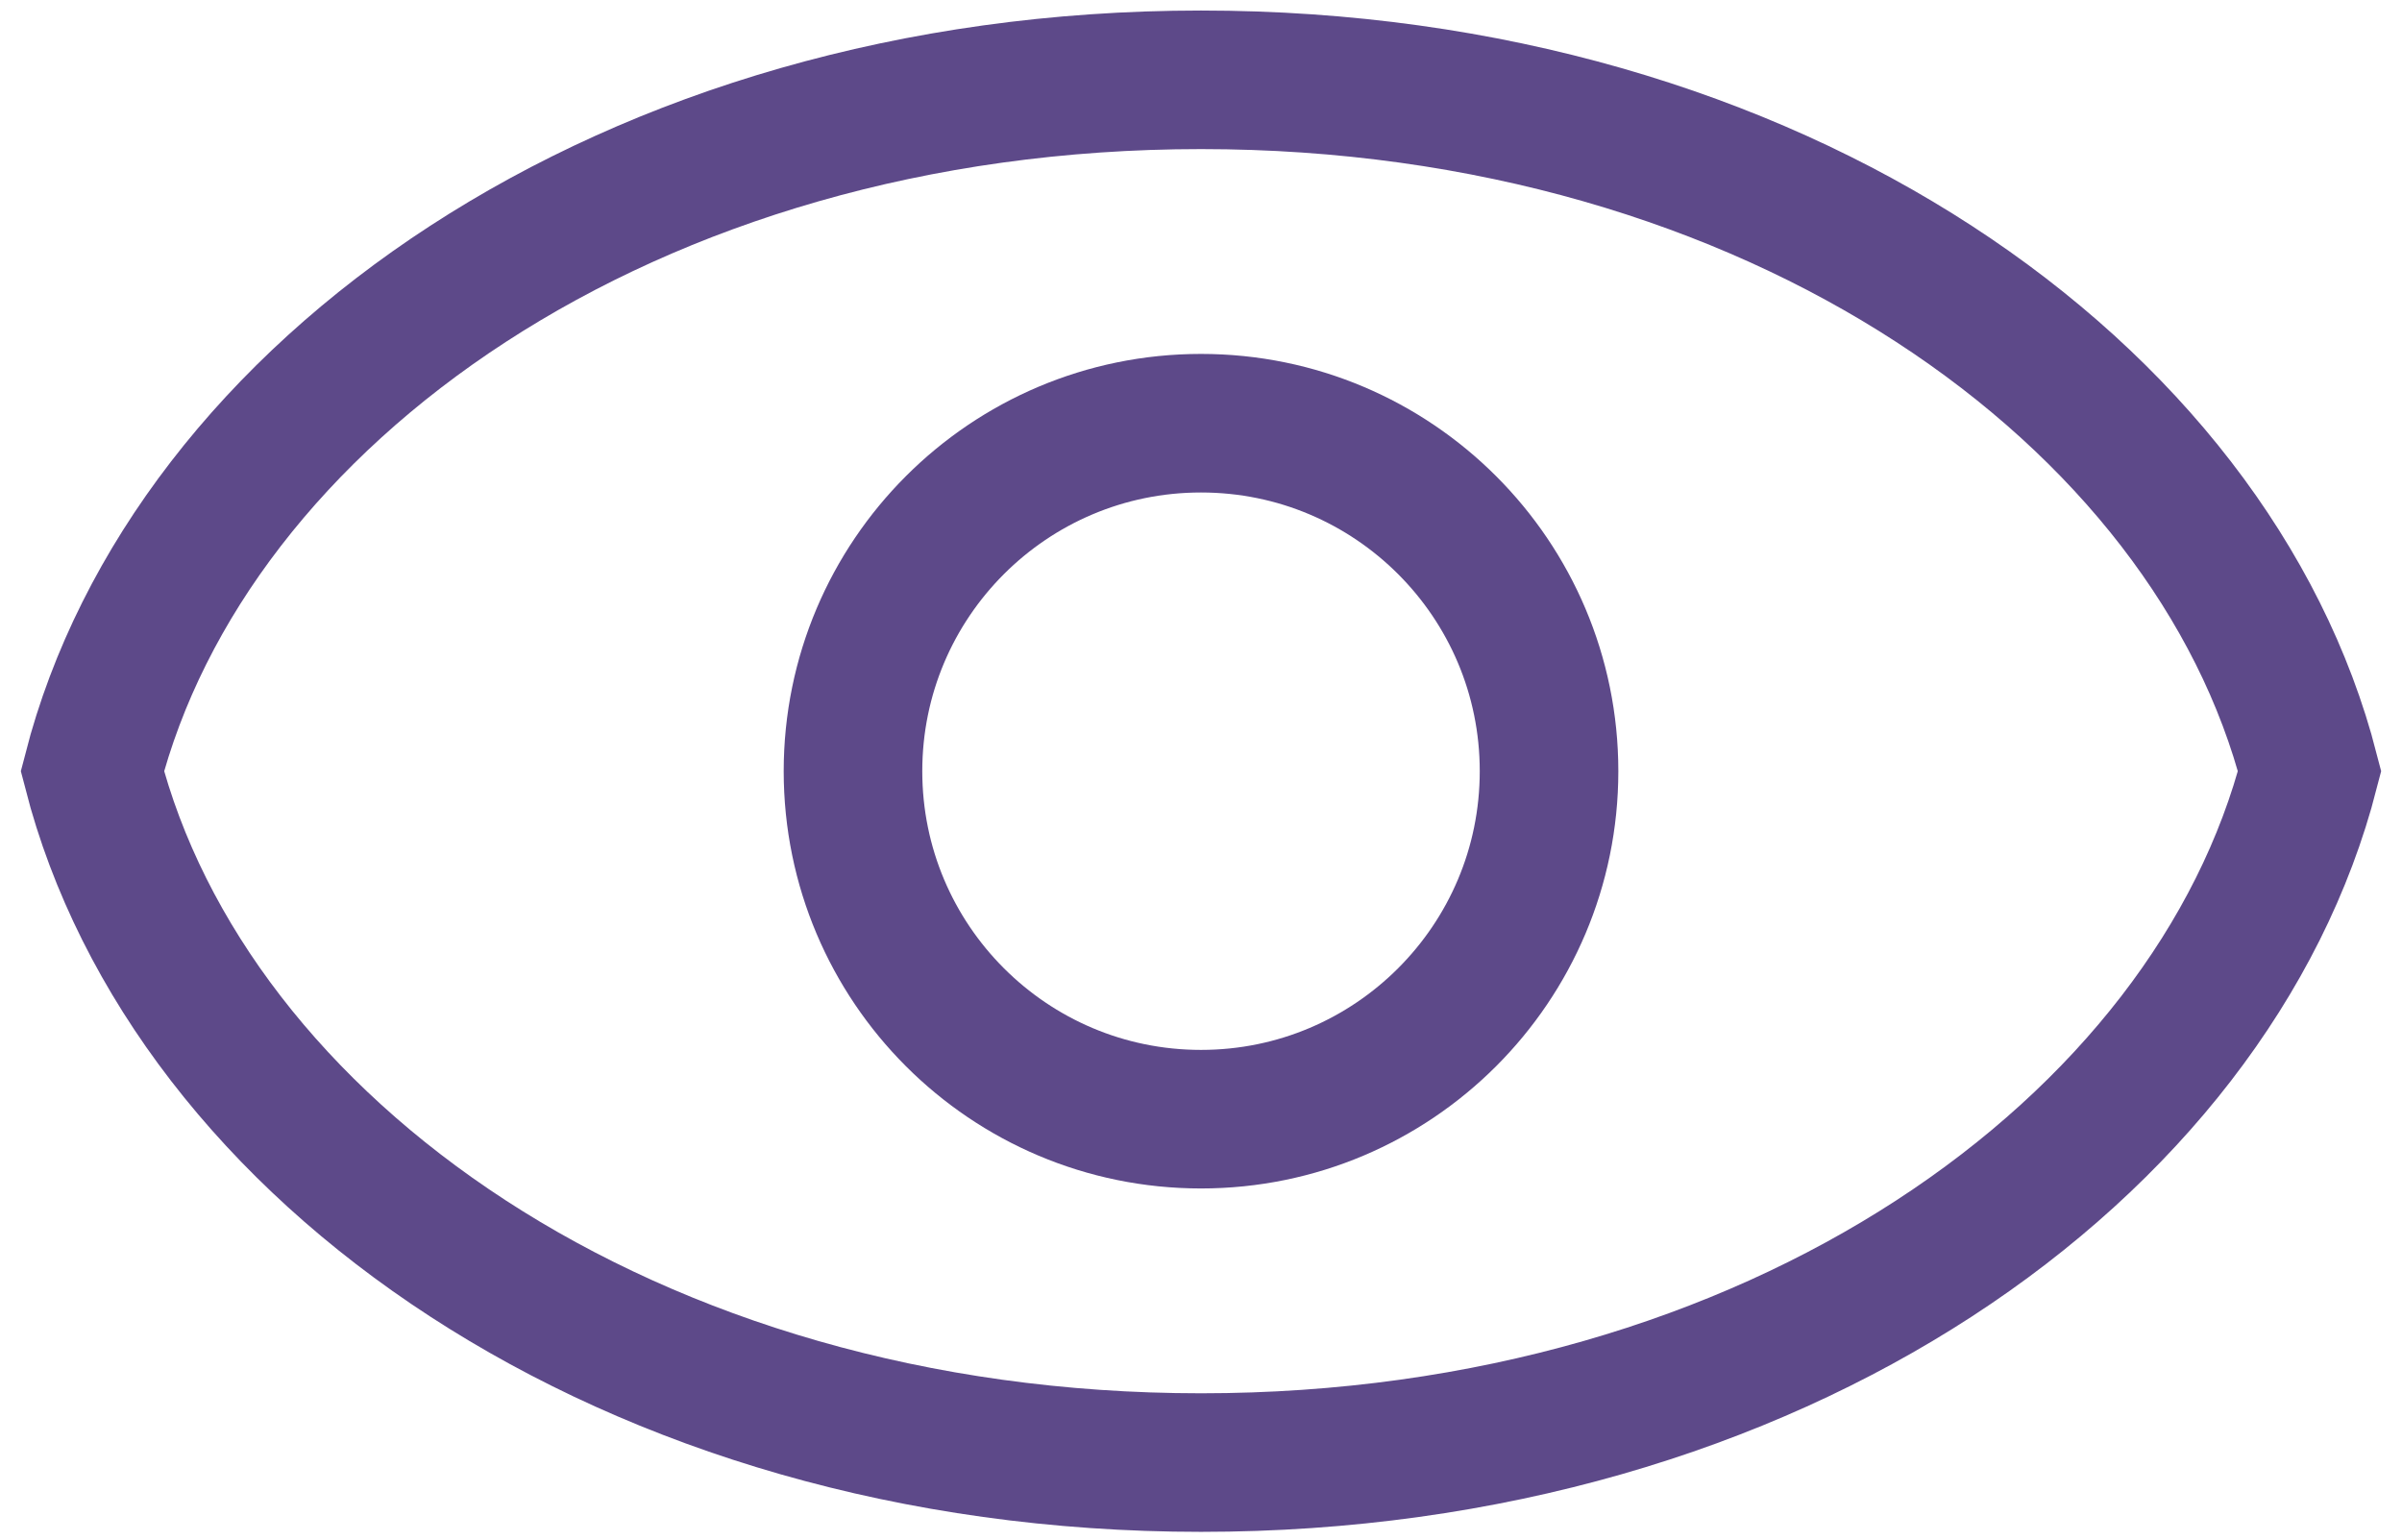
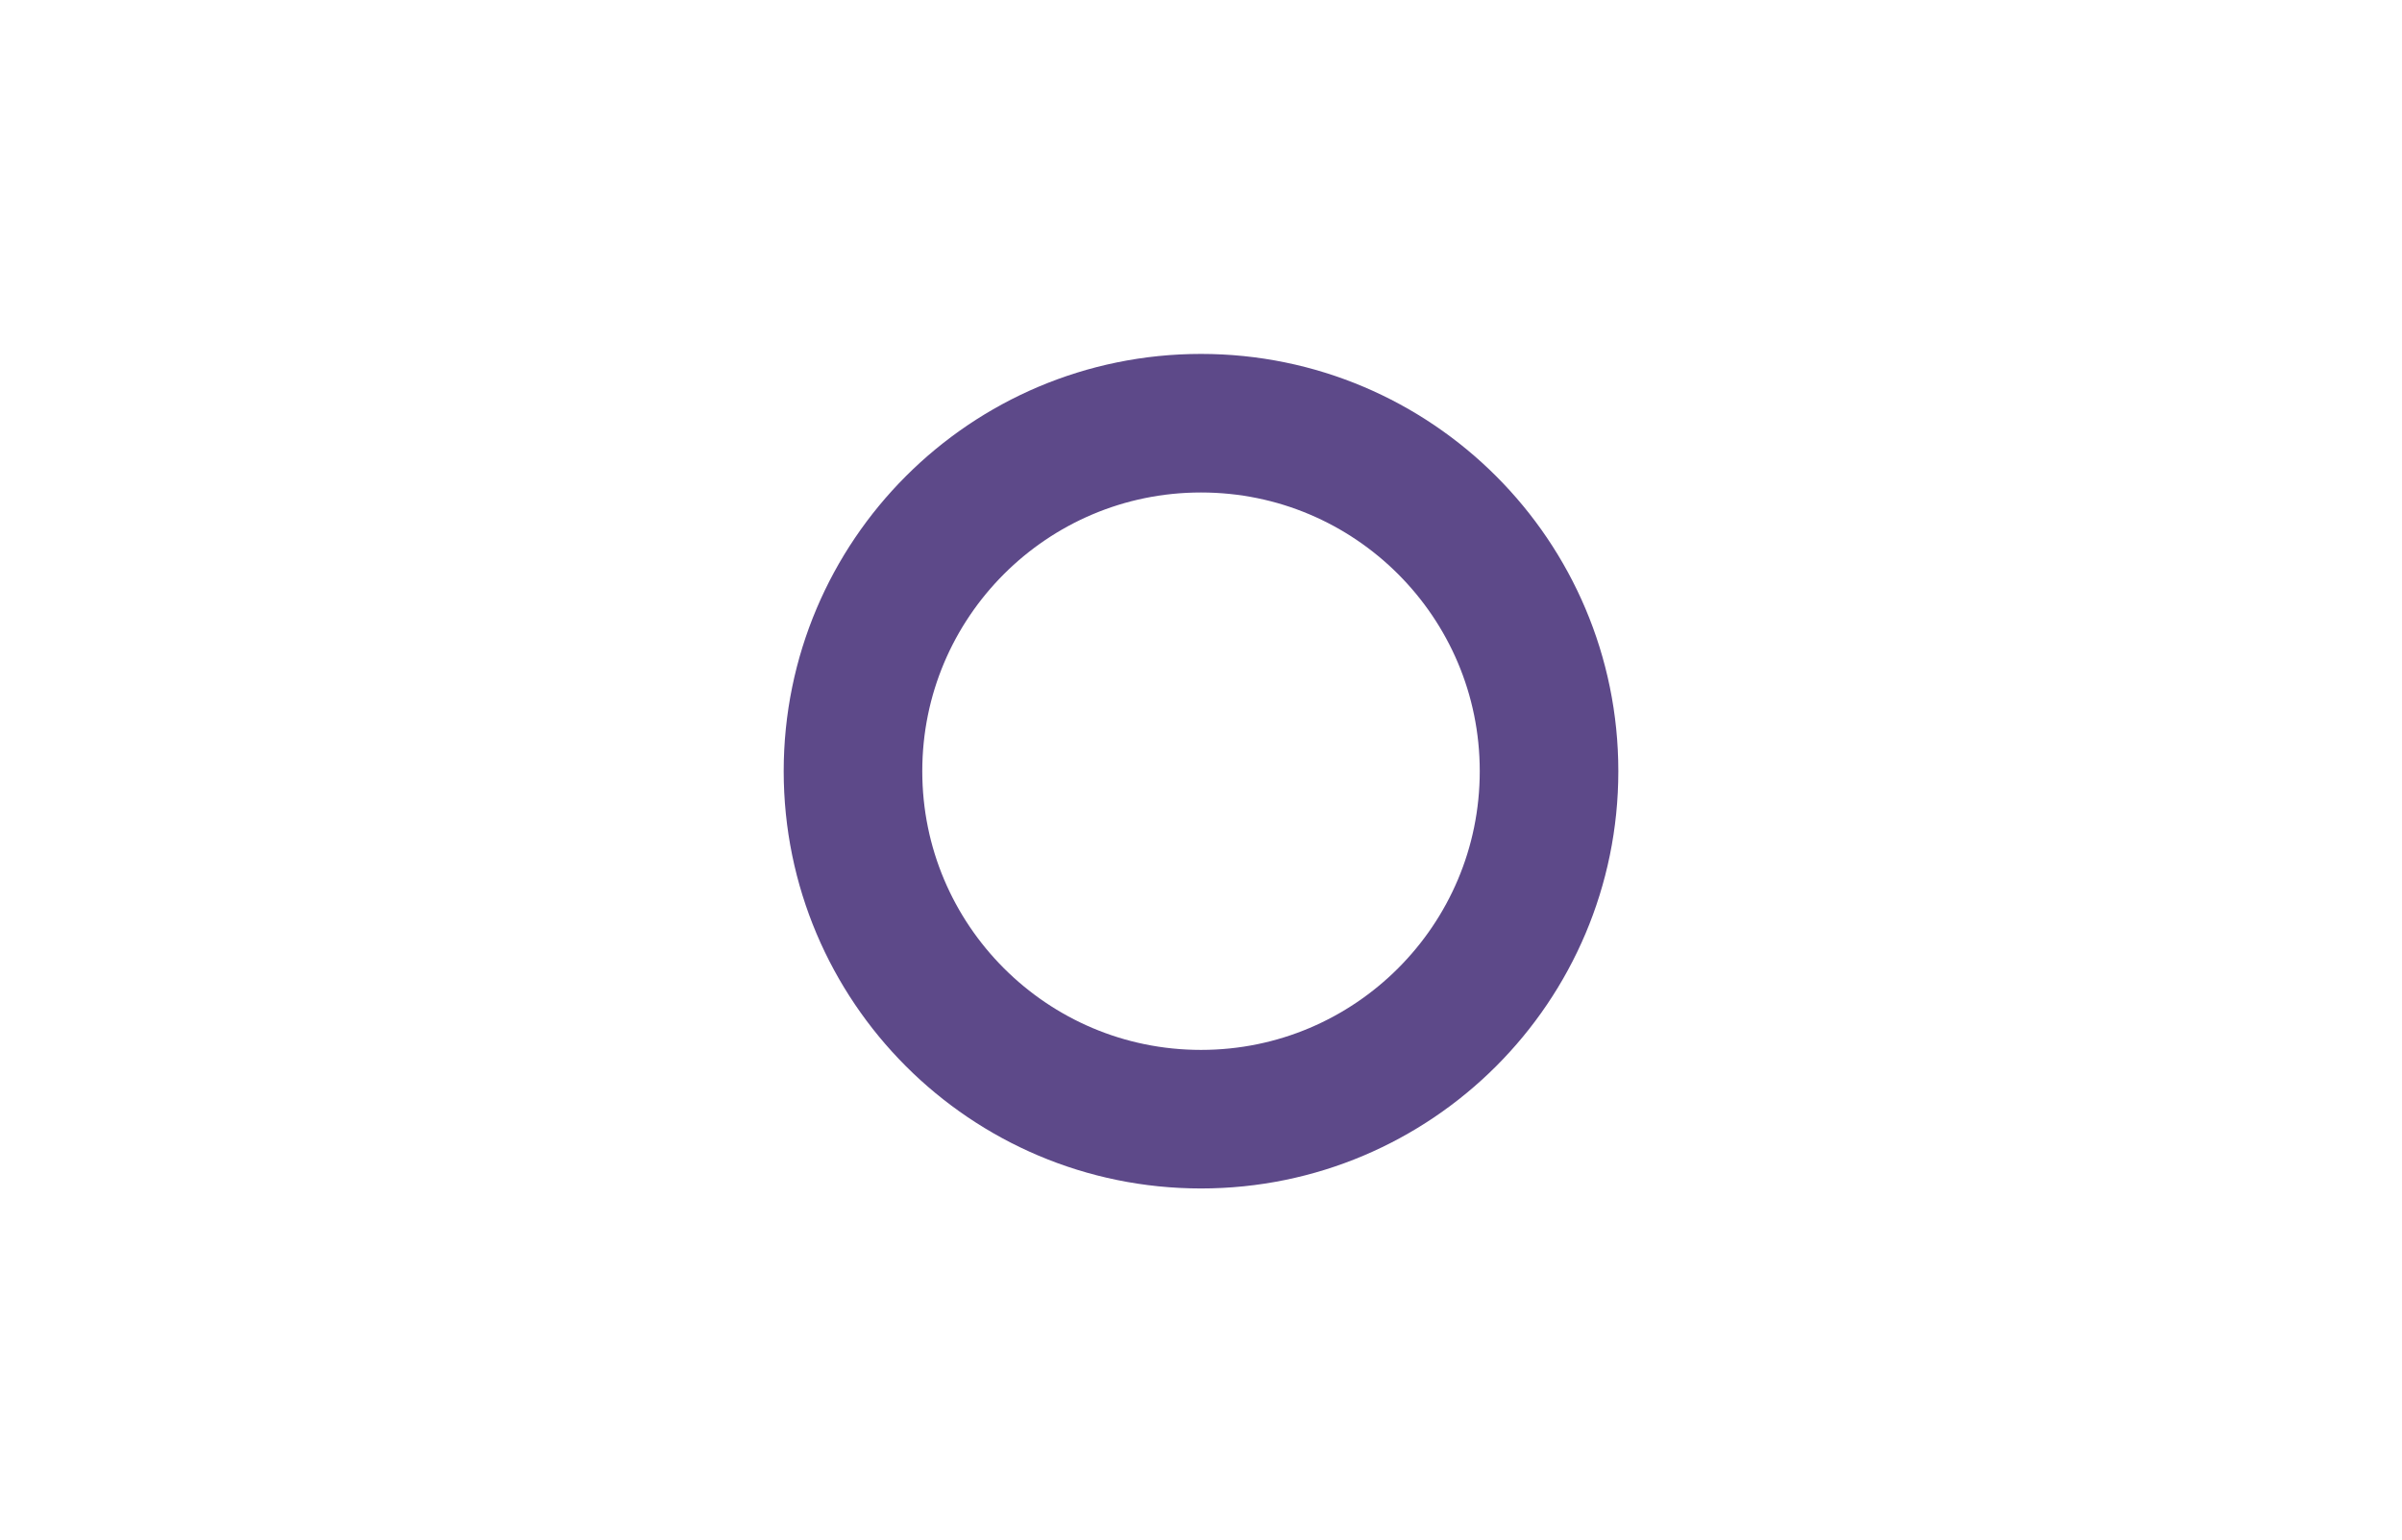
<svg xmlns="http://www.w3.org/2000/svg" viewBox="0 0 78 50" fill="none">
  <path d="M39 36.347C45.242 36.347 50.302 31.287 50.302 25.045C50.302 18.804 45.242 13.744 39 13.744C32.759 13.744 27.699 18.804 27.699 25.045C27.699 31.287 32.759 36.347 39 36.347Z" stroke="#5D4989" stroke-width="4.5" stroke-linecap="round" stroke-linejoin="round" />
-   <path fill-rule="evenodd" clip-rule="evenodd" d="M39 2.592C20.375 2.592 6.152 12.781 3 25.045C6.152 37.31 20.375 47.499 39 47.499C57.625 47.499 71.848 37.31 75 25.045C71.848 12.781 57.625 2.592 39 2.592Z" stroke="#5D4989" stroke-width="4.5" />
</svg>